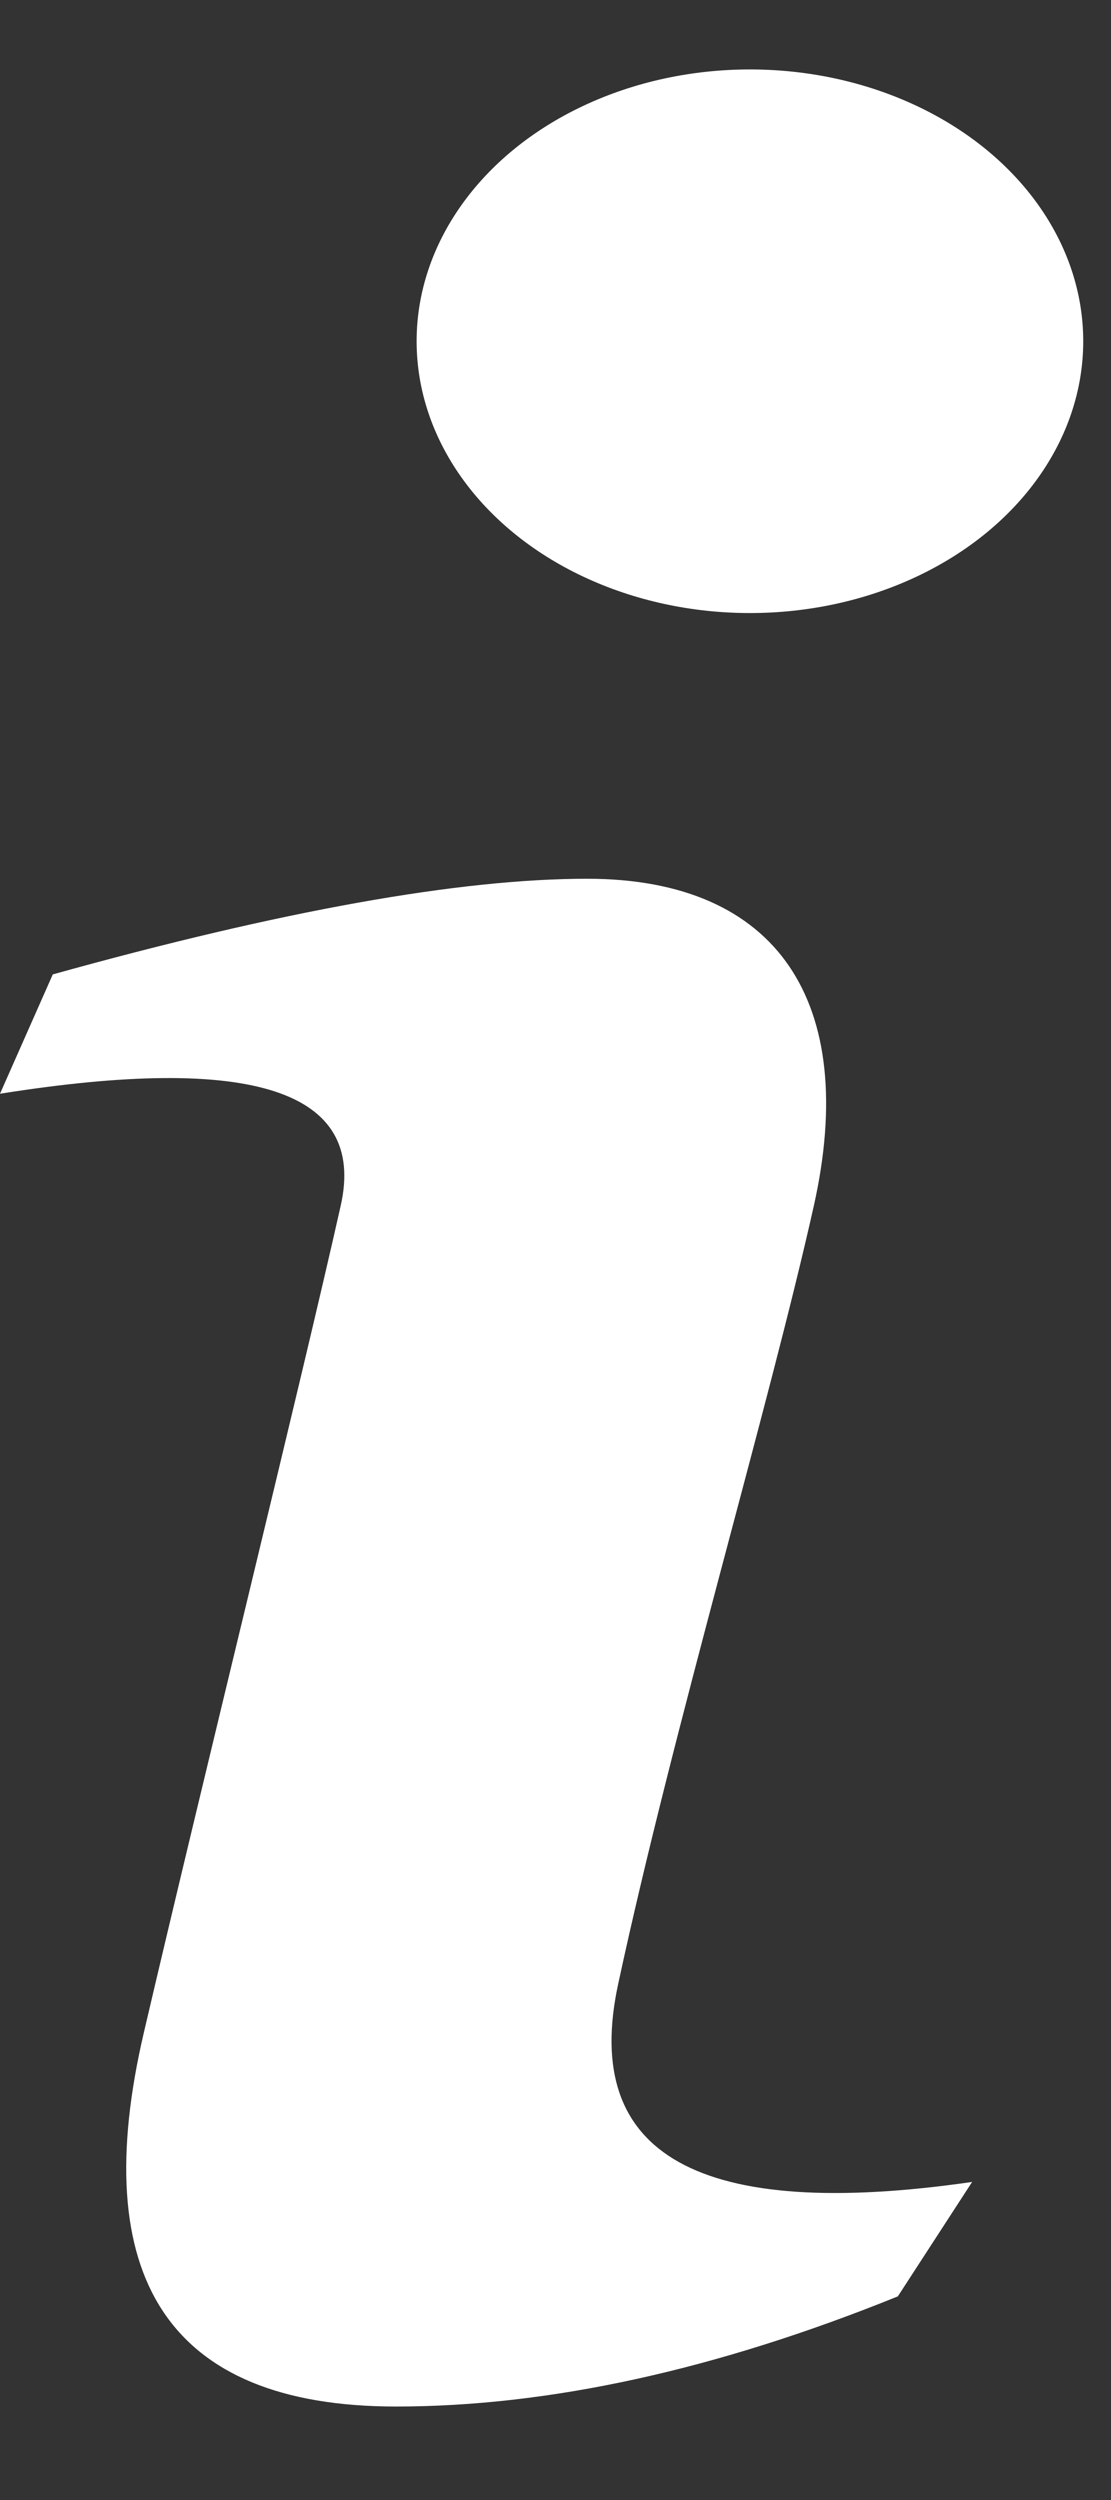
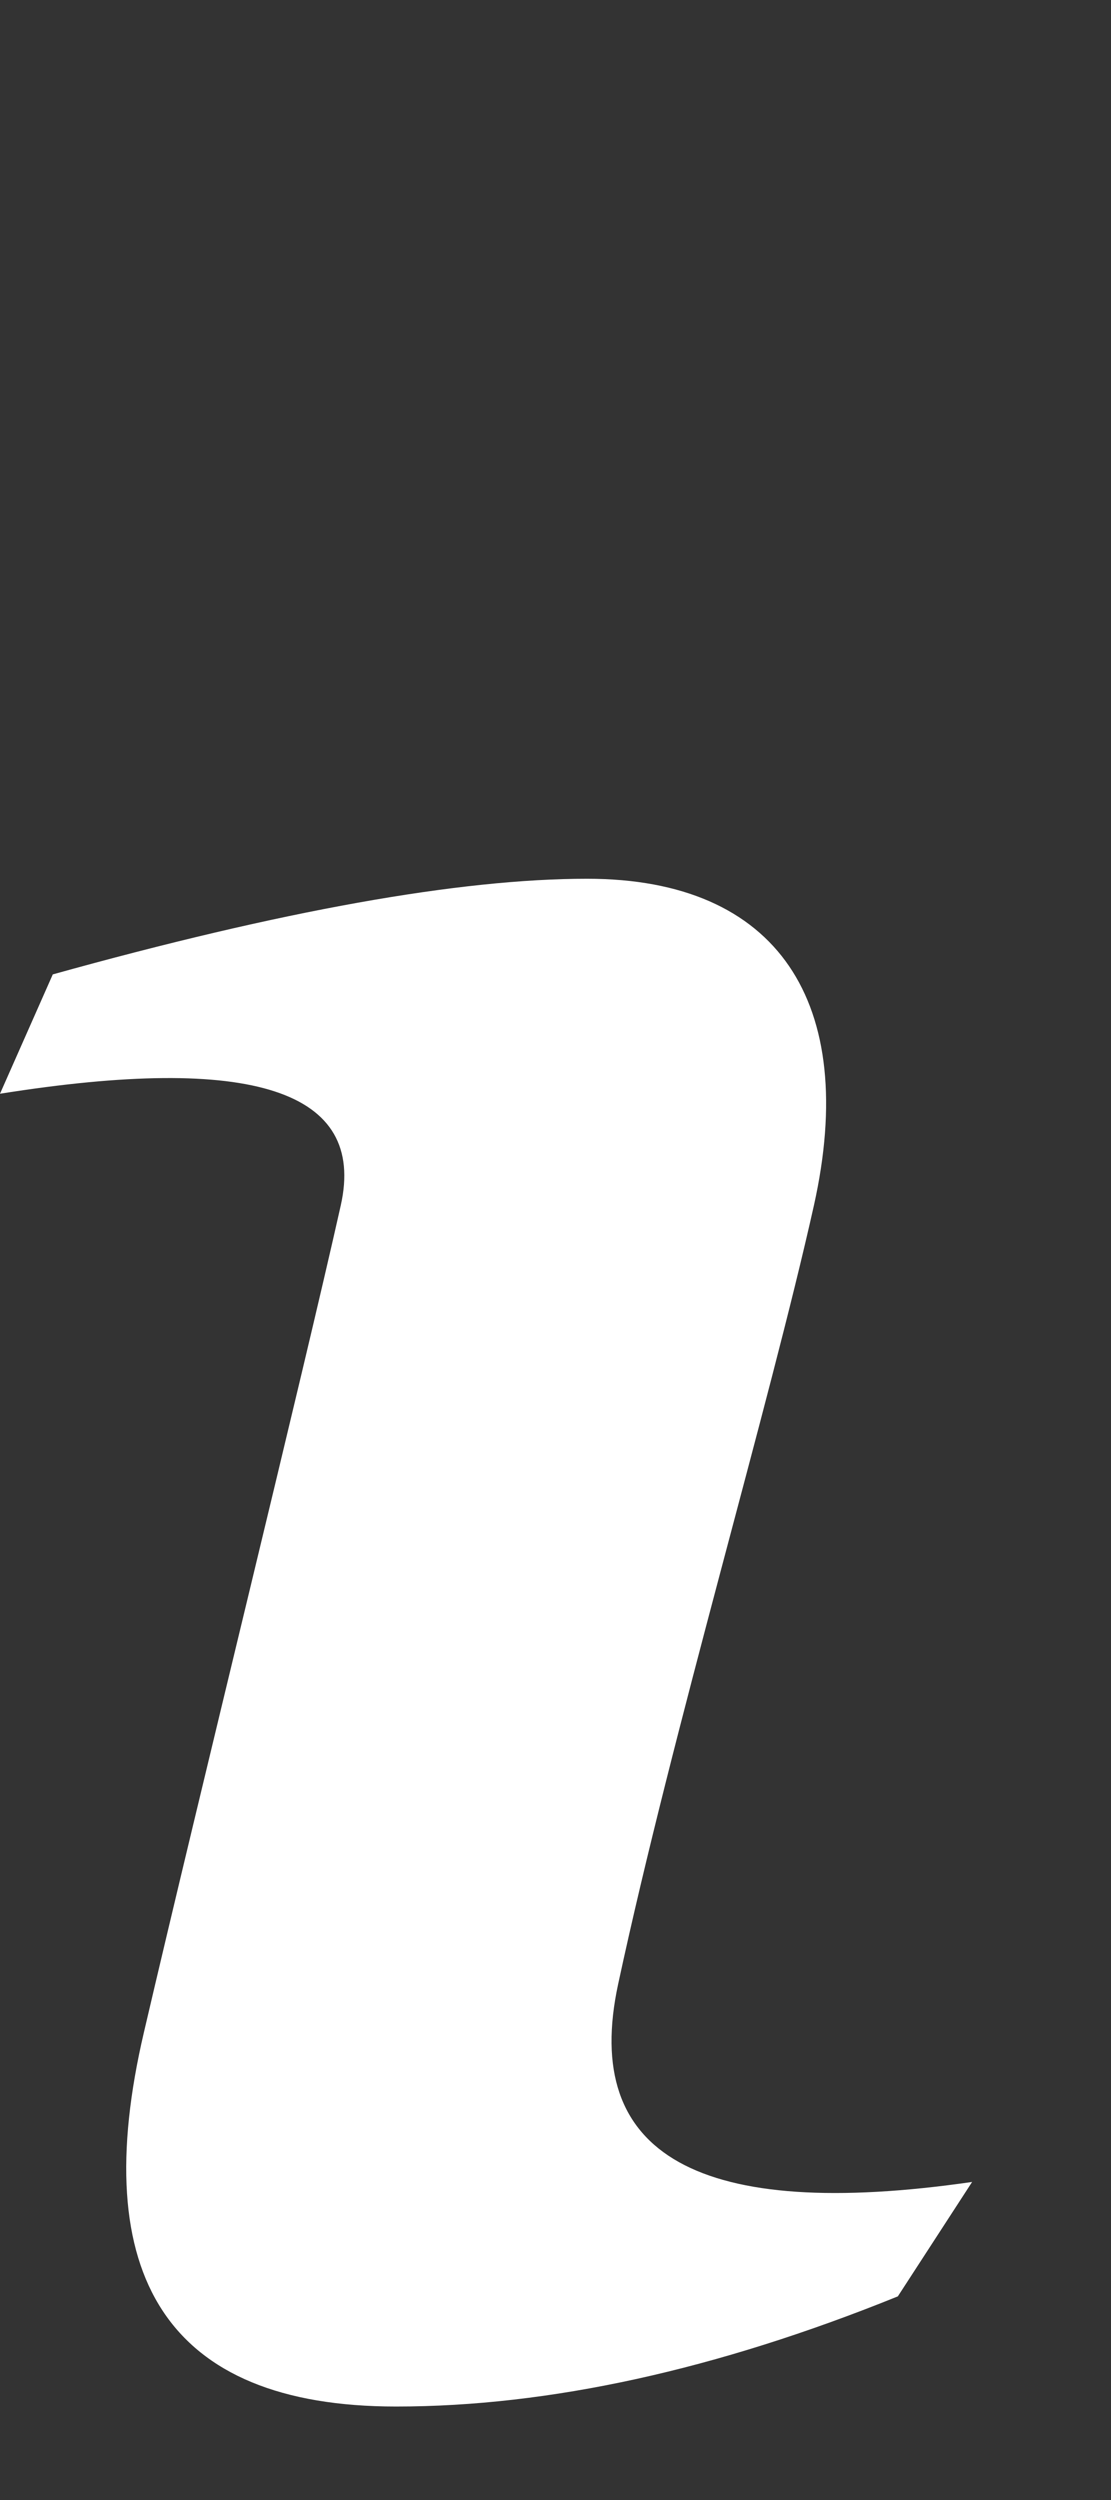
<svg xmlns="http://www.w3.org/2000/svg" width="8" height="18" viewBox="0 0 8 18">
  <rect x="0" y="0" width="8" height="18" fill="#333333" stroke="none" />
  <g fill="#FFF" fill-rule="evenodd" transform="translate(0 .5)">
-     <ellipse cx="5.4" cy="1.957" rx="2.4" ry="1.957" />
    <path d="M.38 6.516L0 7.375c1.82-.29 2.638-.022 2.454.803-.277 1.237-1.01 4.207-1.418 5.956-.409 1.749.162 2.693 1.816 2.693 1.102 0 2.306-.264 3.613-.793L7 15.21c-1.965.284-2.815-.19-2.549-1.424.398-1.85 1.085-4.152 1.41-5.608.324-1.457-.257-2.351-1.633-2.351-.918 0-2.2.23-3.849.689z" />
  </g>
</svg>